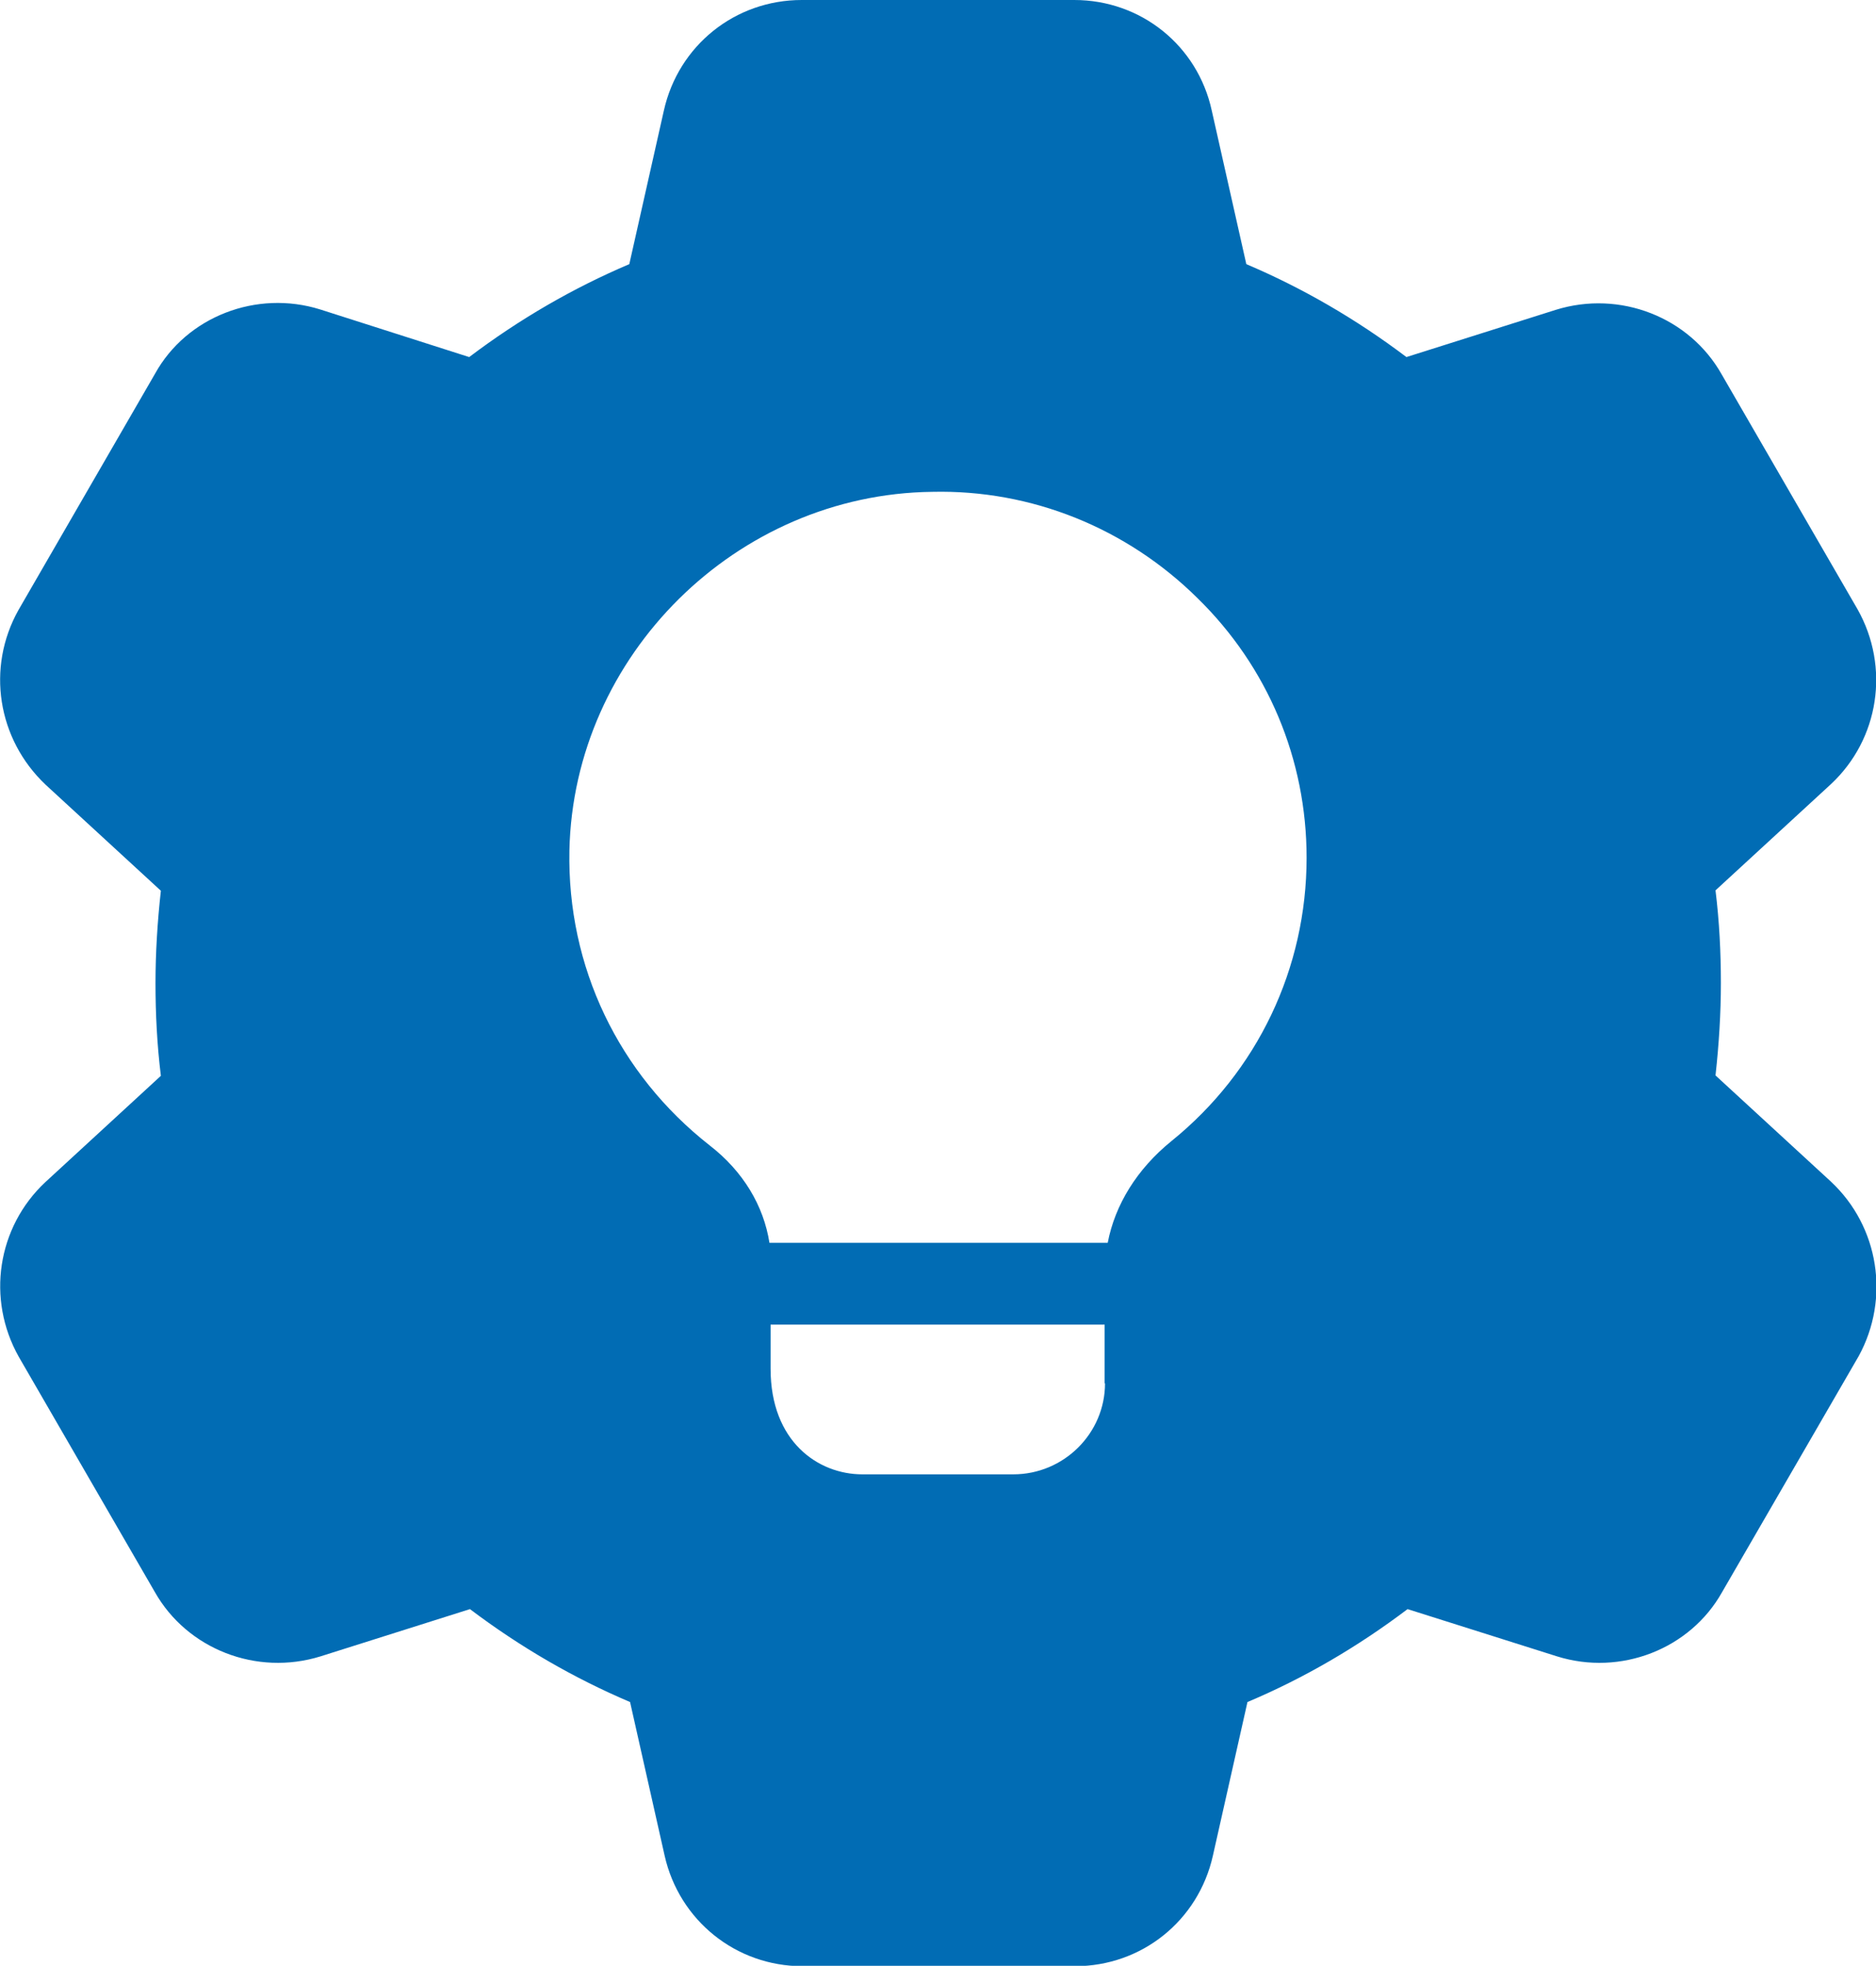
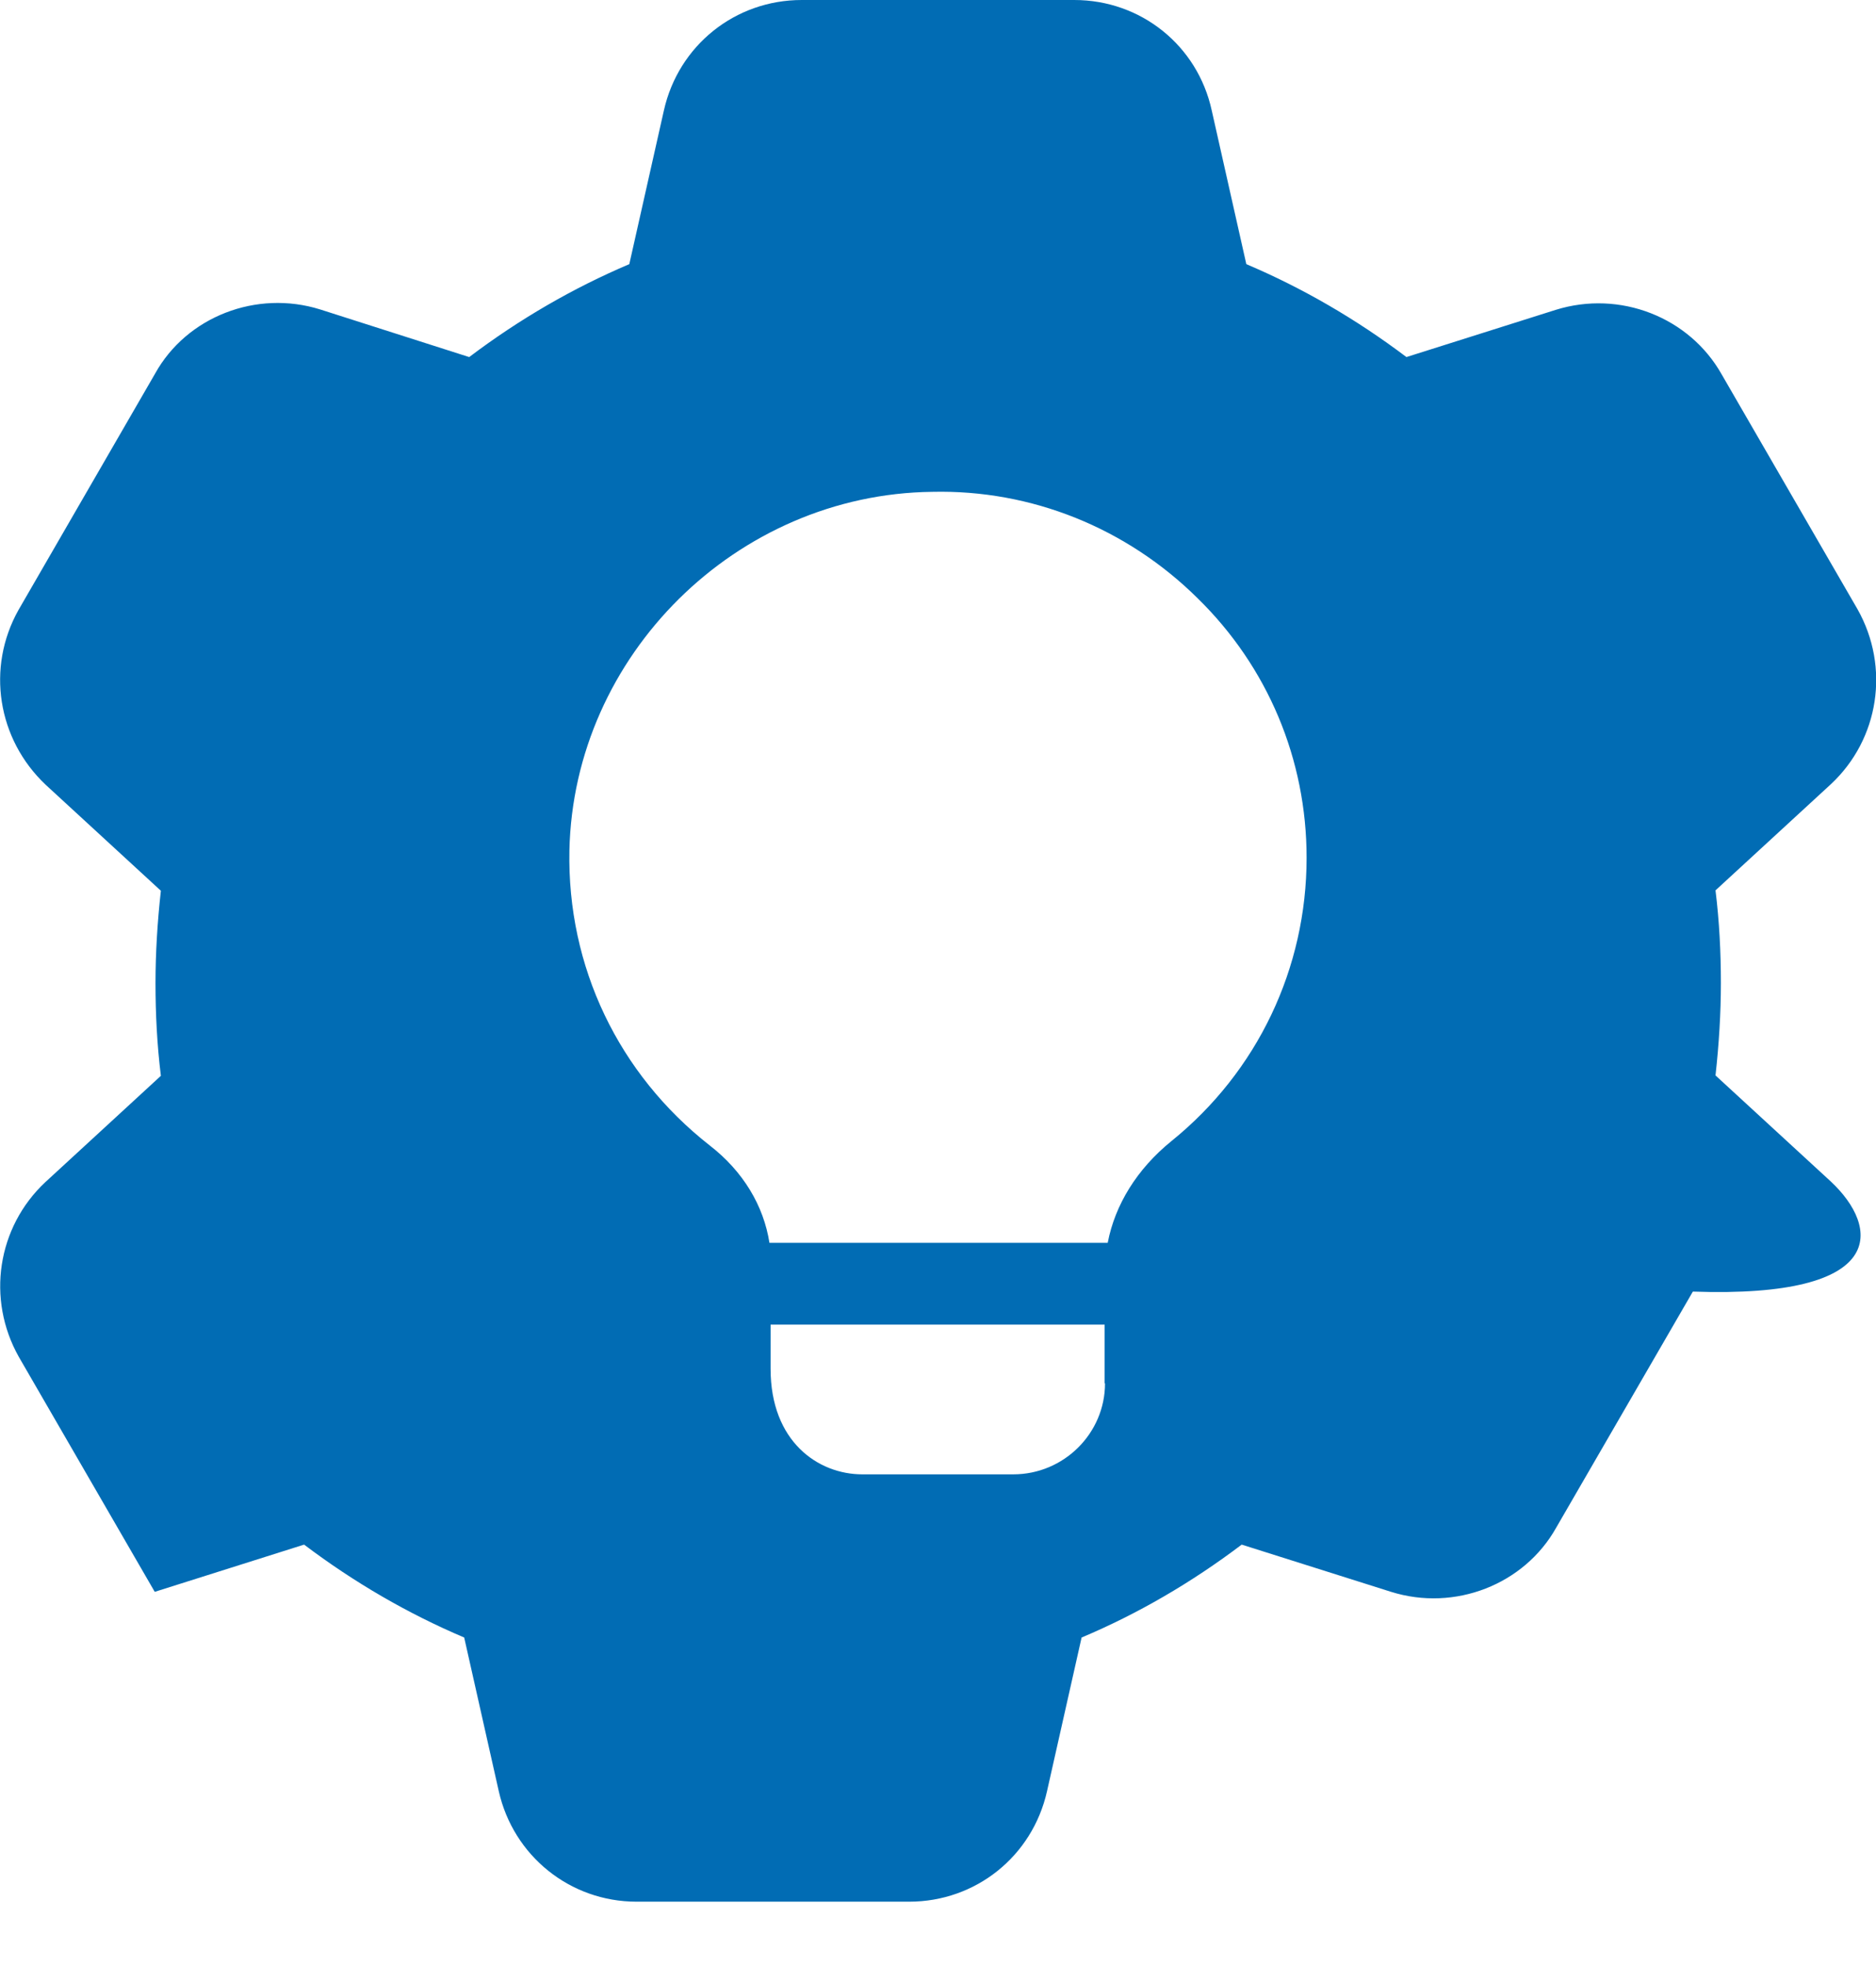
<svg xmlns="http://www.w3.org/2000/svg" version="1.1" id="bold" x="0px" y="0px" viewBox="0 0 488.6 512" style="enable-background:new 0 0 488.6 512;" xml:space="preserve">
  <style type="text/css">
	.st0{fill:#016CB4;}
</style>
-   <path class="st0" d="M476.9,307.8c0,0-0.1-0.1-0.1-0.1l-30-27.6c0.9-8.1,1.4-16.2,1.4-24.1s-0.4-16-1.4-24.1l30.1-27.7  c12.5-11.7,15.4-30.4,6.9-45.5l-35.4-61.2c-8.4-14.9-26.5-22-43.2-16.8l-38.9,12.3c-13.1-9.9-27.1-18-41.7-24.2l-9-40  C311.9,11.8,297.1,0,279.8,0h-71c-17.3,0-32.1,11.8-35.9,28.8l-9,40c-14.6,6.2-28.6,14.3-41.7,24.2L83.4,80.6  c-16.6-5.2-34.8,1.9-43,16.7L4.8,158.9c-8.4,15-5.5,33.6,7.1,45.5l30,27.6c-0.9,8.1-1.4,16.2-1.4,24.1c0,7.9,0.4,16,1.4,24.1  l-30.1,27.7c-12.5,11.7-15.4,30.4-6.9,45.5l35.4,61.2c8.4,14.9,26.5,22,43.2,16.8l38.9-12.3c13.1,9.9,27.1,18,41.7,24.2l9,40  c3.8,16.9,18.6,28.8,35.9,28.8h71c17.3,0,32.1-11.8,35.9-28.8l9-40c14.7-6.2,28.6-14.3,41.7-24.2l38.9,12.3  c16.6,5.2,34.7-1.9,43-16.7l35.6-61.5C492.3,338.2,489.4,319.5,476.9,307.8L476.9,307.8z M287.8,360.3c0,13-10.7,23.7-23.9,23.7  h-39.3c-11.5,0-23.9-8.5-23.9-27.5V345h87V360.3z M305.1,297.2c-9,7.3-14.7,16.6-16.6,26.5h-88.1c-1.5-9.6-6.8-18.6-15.6-25.4  c-23.7-18.6-37.1-46.5-36.5-76.8c1.1-50.8,43.5-92.8,94.5-93.4c25.8-0.6,50.6,9.4,69.1,27.7c18.3,17.9,28.4,42,28.4,67.6  C340.3,252.2,327.5,279.1,305.1,297.2z" />
+   <path class="st0" d="M476.9,307.8c0,0-0.1-0.1-0.1-0.1l-30-27.6c0.9-8.1,1.4-16.2,1.4-24.1s-0.4-16-1.4-24.1l30.1-27.7  c12.5-11.7,15.4-30.4,6.9-45.5l-35.4-61.2c-8.4-14.9-26.5-22-43.2-16.8l-38.9,12.3c-13.1-9.9-27.1-18-41.7-24.2l-9-40  C311.9,11.8,297.1,0,279.8,0h-71c-17.3,0-32.1,11.8-35.9,28.8l-9,40c-14.6,6.2-28.6,14.3-41.7,24.2L83.4,80.6  c-16.6-5.2-34.8,1.9-43,16.7L4.8,158.9c-8.4,15-5.5,33.6,7.1,45.5l30,27.6c-0.9,8.1-1.4,16.2-1.4,24.1c0,7.9,0.4,16,1.4,24.1  l-30.1,27.7c-12.5,11.7-15.4,30.4-6.9,45.5l35.4,61.2l38.9-12.3c13.1,9.9,27.1,18,41.7,24.2l9,40  c3.8,16.9,18.6,28.8,35.9,28.8h71c17.3,0,32.1-11.8,35.9-28.8l9-40c14.7-6.2,28.6-14.3,41.7-24.2l38.9,12.3  c16.6,5.2,34.7-1.9,43-16.7l35.6-61.5C492.3,338.2,489.4,319.5,476.9,307.8L476.9,307.8z M287.8,360.3c0,13-10.7,23.7-23.9,23.7  h-39.3c-11.5,0-23.9-8.5-23.9-27.5V345h87V360.3z M305.1,297.2c-9,7.3-14.7,16.6-16.6,26.5h-88.1c-1.5-9.6-6.8-18.6-15.6-25.4  c-23.7-18.6-37.1-46.5-36.5-76.8c1.1-50.8,43.5-92.8,94.5-93.4c25.8-0.6,50.6,9.4,69.1,27.7c18.3,17.9,28.4,42,28.4,67.6  C340.3,252.2,327.5,279.1,305.1,297.2z" />
</svg>